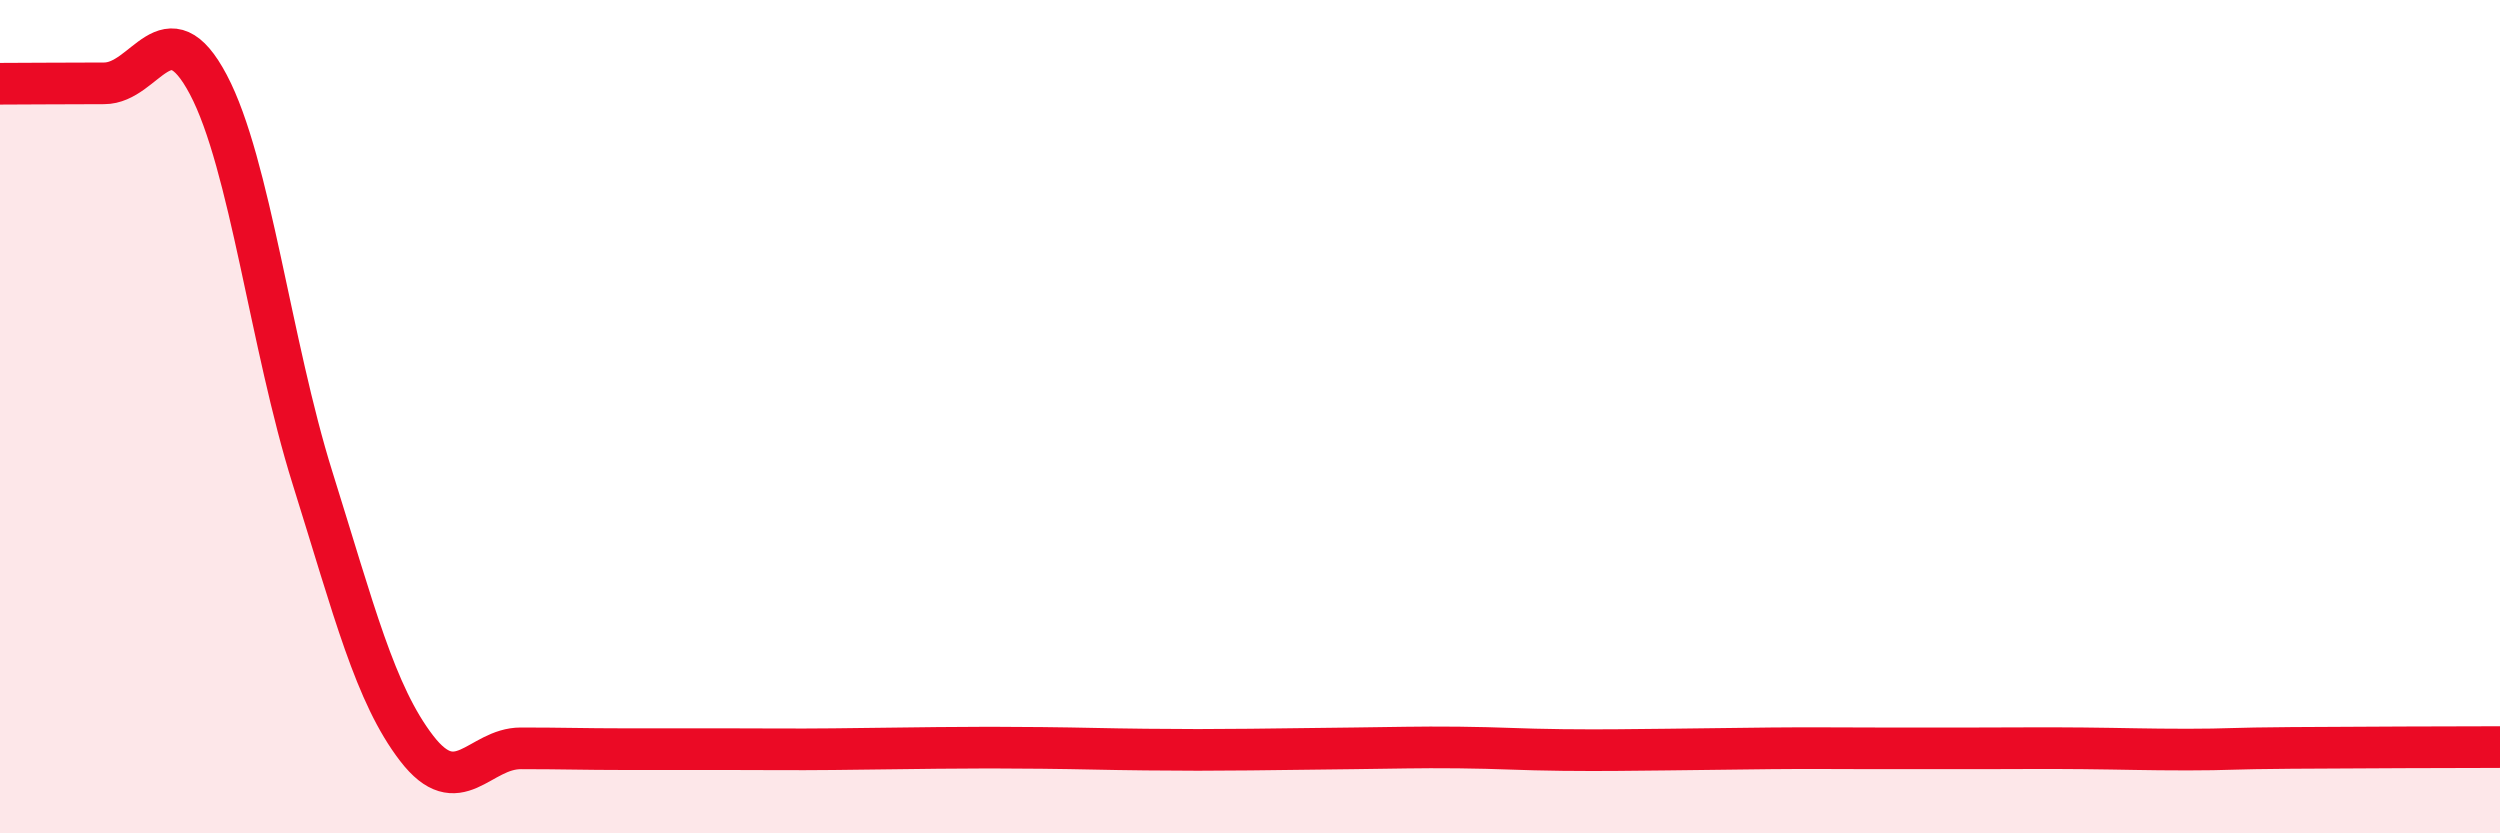
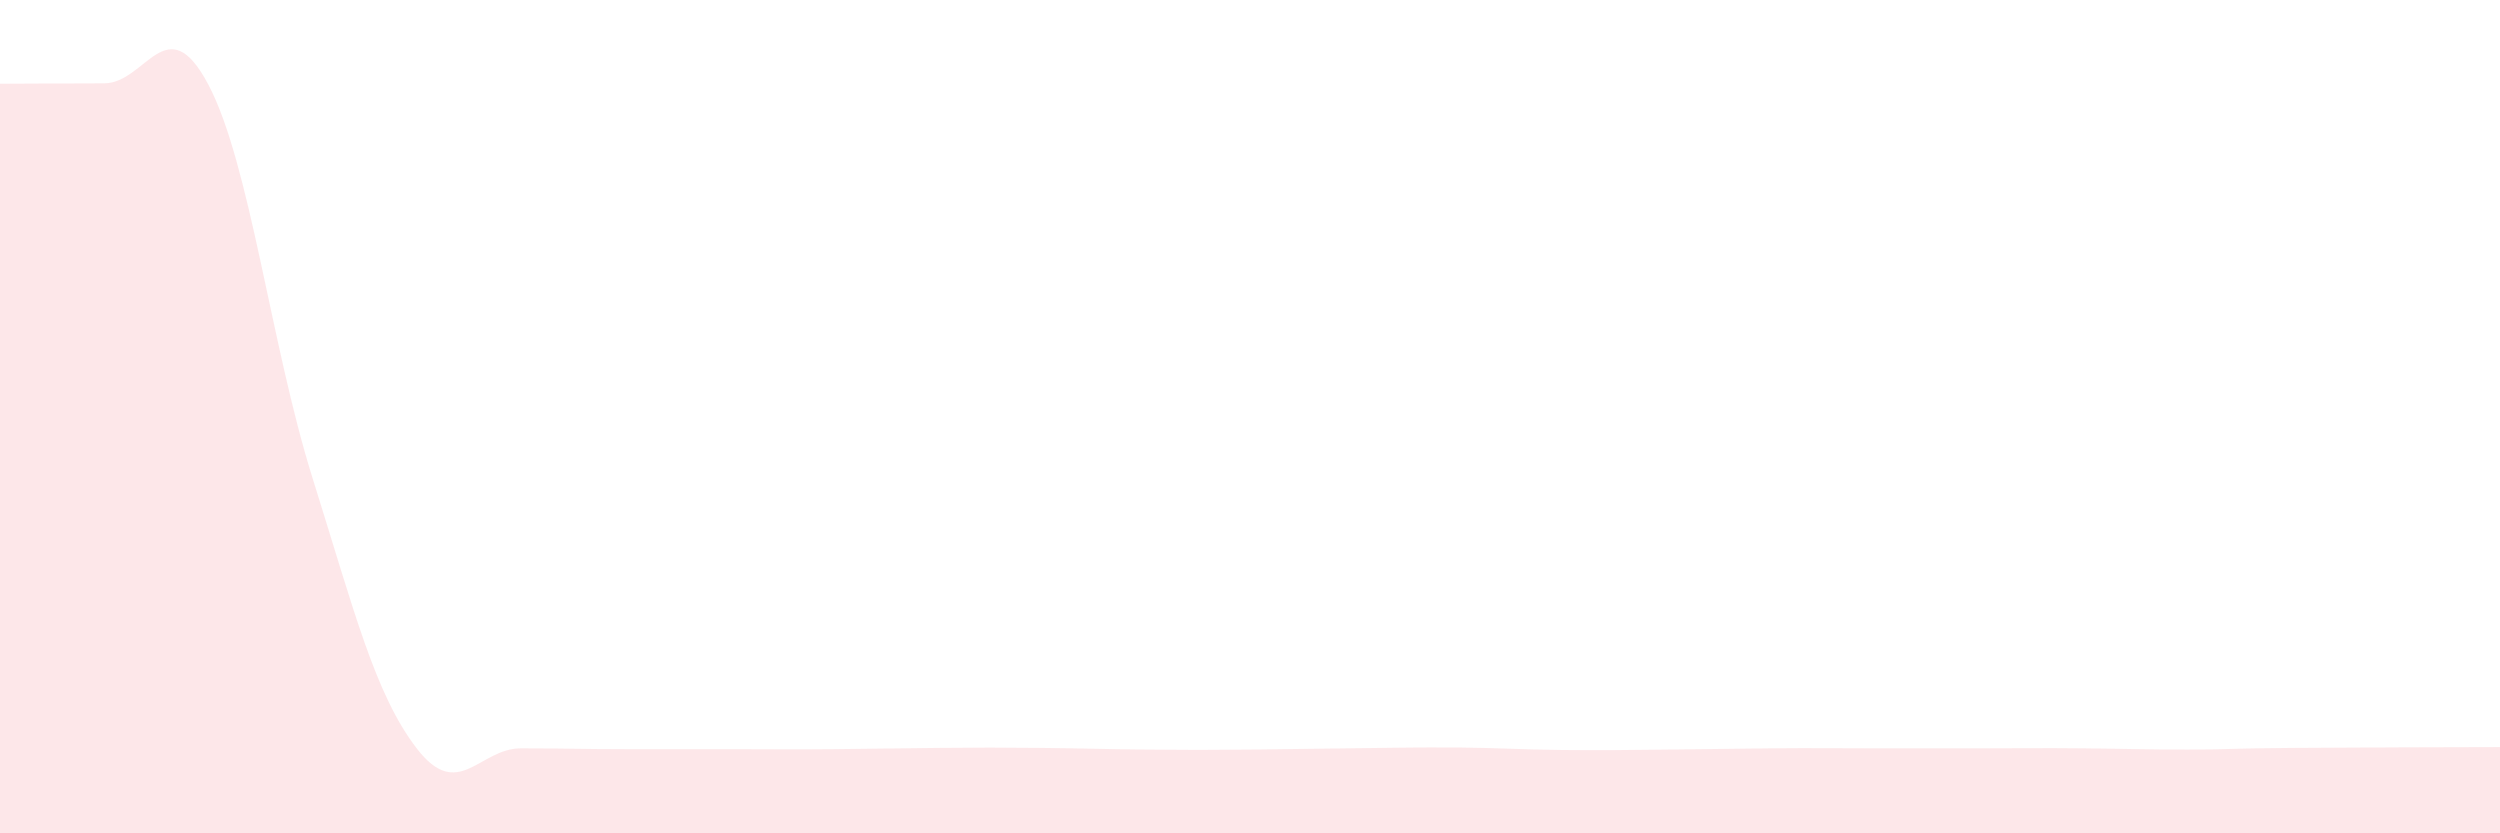
<svg xmlns="http://www.w3.org/2000/svg" width="60" height="20" viewBox="0 0 60 20">
-   <path d="M 0,2.01 C 0.5,2.01 1.5,2 2.5,2 C 3.5,2 4,0.14 5,2.03 C 6,3.92 6.5,8.28 7.5,11.47 C 8.5,14.66 9,16.66 10,17.96 C 11,19.26 11.5,17.96 12.5,17.96 C 13.5,17.96 14,17.98 15,17.98 C 16,17.98 16.5,17.98 17.5,17.98 C 18.5,17.98 19,17.99 20,17.98 C 21,17.97 21.5,17.96 22.5,17.95 C 23.5,17.94 24,17.94 25,17.95 C 26,17.96 26.5,17.98 27.5,17.99 C 28.5,18 29,18 30,17.99 C 31,17.98 31.5,17.97 32.5,17.96 C 33.5,17.95 34,17.93 35,17.94 C 36,17.95 36.5,17.99 37.5,18 C 38.5,18.01 39,18 40,17.99 C 41,17.98 41.5,17.97 42.5,17.96 C 43.5,17.95 44,17.96 45,17.96 C 46,17.96 46.5,17.96 47.5,17.96 C 48.5,17.96 49,17.95 50,17.96 C 51,17.97 51.5,17.99 52.5,17.99 C 53.5,17.99 53.5,17.96 55,17.95 C 56.5,17.94 59,17.93 60,17.93L60 20L0 20Z" fill="#EB0A25" opacity="0.1" stroke-linecap="round" stroke-linejoin="round" />
-   <path d="M 0,2.01 C 0.5,2.01 1.5,2 2.5,2 C 3.5,2 4,0.14 5,2.03 C 6,3.92 6.5,8.28 7.5,11.47 C 8.5,14.66 9,16.66 10,17.96 C 11,19.26 11.5,17.96 12.5,17.96 C 13.5,17.96 14,17.98 15,17.98 C 16,17.98 16.5,17.98 17.5,17.98 C 18.5,17.98 19,17.99 20,17.98 C 21,17.97 21.5,17.96 22.5,17.95 C 23.5,17.94 24,17.94 25,17.95 C 26,17.96 26.5,17.98 27.5,17.99 C 28.5,18 29,18 30,17.99 C 31,17.98 31.5,17.97 32.5,17.96 C 33.5,17.95 34,17.93 35,17.94 C 36,17.95 36.5,17.99 37.5,18 C 38.5,18.01 39,18 40,17.99 C 41,17.98 41.5,17.97 42.5,17.96 C 43.5,17.95 44,17.96 45,17.96 C 46,17.96 46.5,17.96 47.5,17.96 C 48.5,17.96 49,17.95 50,17.96 C 51,17.97 51.5,17.99 52.5,17.99 C 53.5,17.99 53.5,17.96 55,17.95 C 56.5,17.94 59,17.93 60,17.93" stroke="#EB0A25" stroke-width="1" fill="none" stroke-linecap="round" stroke-linejoin="round" />
+   <path d="M 0,2.01 C 0.5,2.01 1.5,2 2.5,2 C 3.5,2 4,0.14 5,2.03 C 6,3.92 6.5,8.28 7.5,11.47 C 8.5,14.66 9,16.66 10,17.96 C 11,19.26 11.5,17.96 12.5,17.96 C 13.5,17.96 14,17.98 15,17.98 C 16,17.98 16.5,17.98 17.5,17.98 C 18.5,17.98 19,17.99 20,17.98 C 21,17.97 21.5,17.96 22.5,17.95 C 23.5,17.94 24,17.94 25,17.95 C 26,17.96 26.5,17.98 27.5,17.99 C 28.5,18 29,18 30,17.99 C 33.5,17.95 34,17.93 35,17.94 C 36,17.95 36.5,17.99 37.5,18 C 38.5,18.01 39,18 40,17.99 C 41,17.98 41.5,17.97 42.5,17.96 C 43.5,17.95 44,17.96 45,17.96 C 46,17.96 46.5,17.96 47.5,17.96 C 48.5,17.96 49,17.95 50,17.96 C 51,17.97 51.5,17.99 52.5,17.99 C 53.5,17.99 53.5,17.96 55,17.95 C 56.5,17.94 59,17.93 60,17.93L60 20L0 20Z" fill="#EB0A25" opacity="0.1" stroke-linecap="round" stroke-linejoin="round" />
</svg>